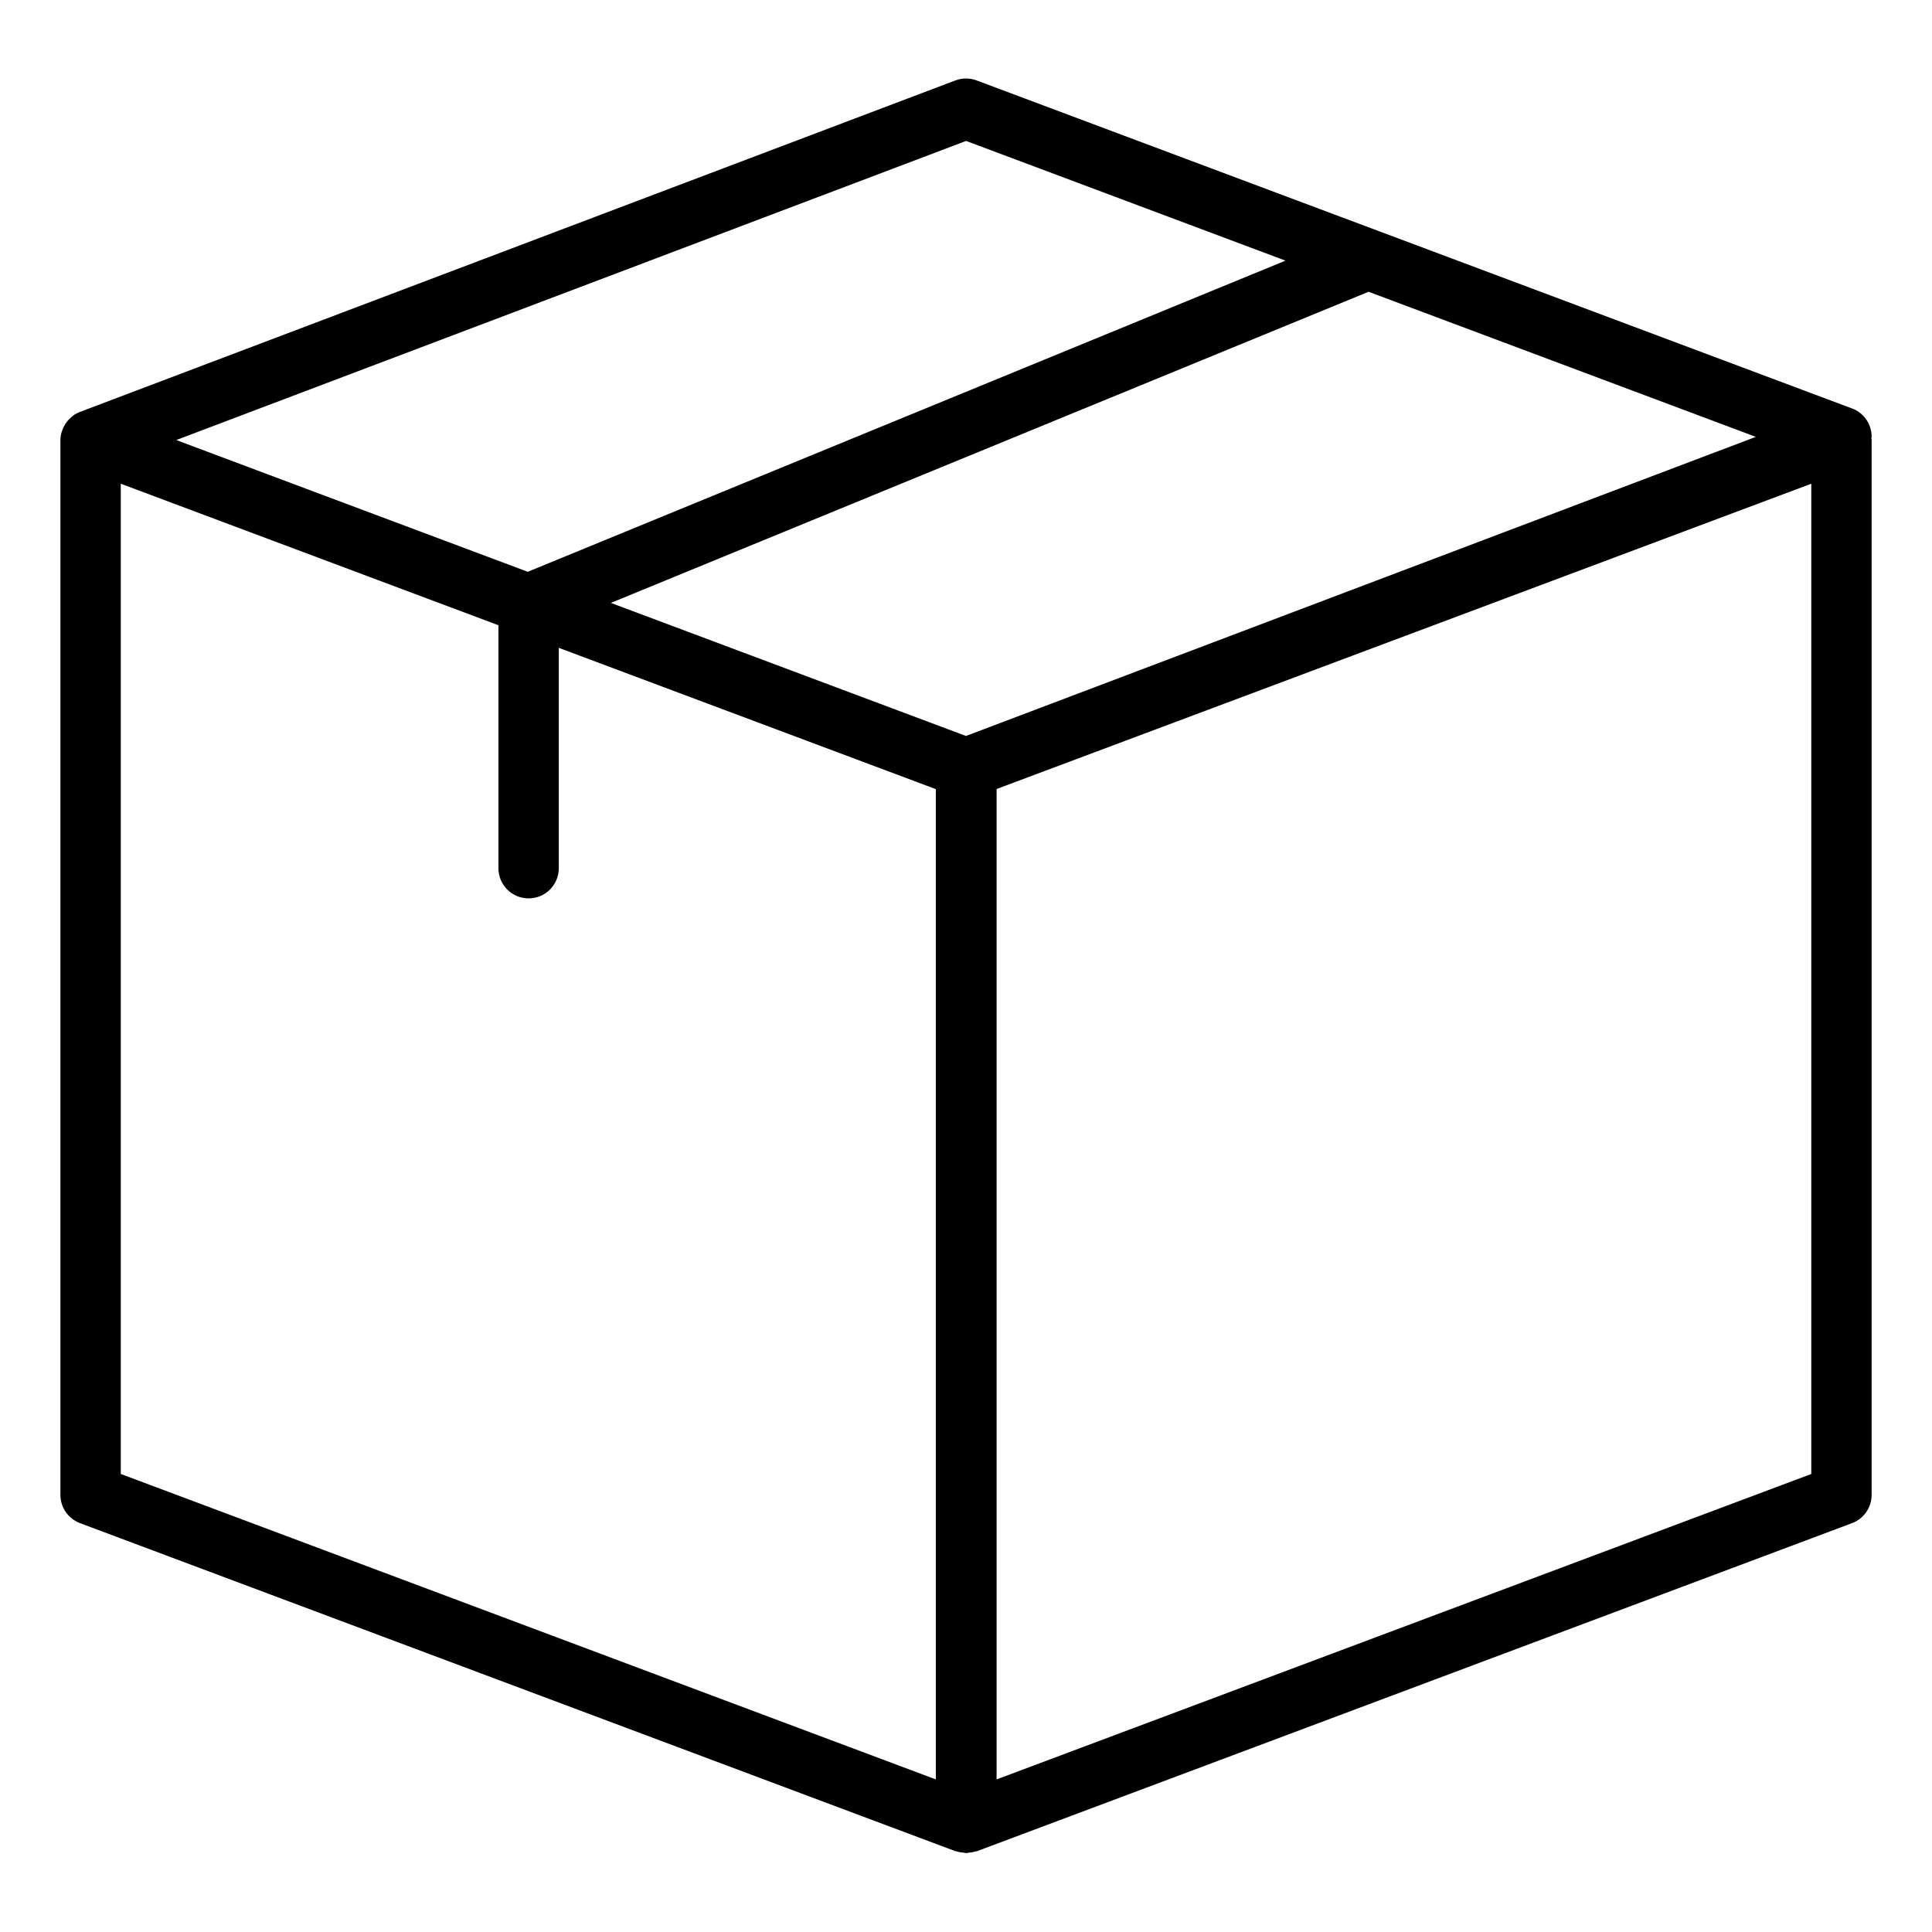
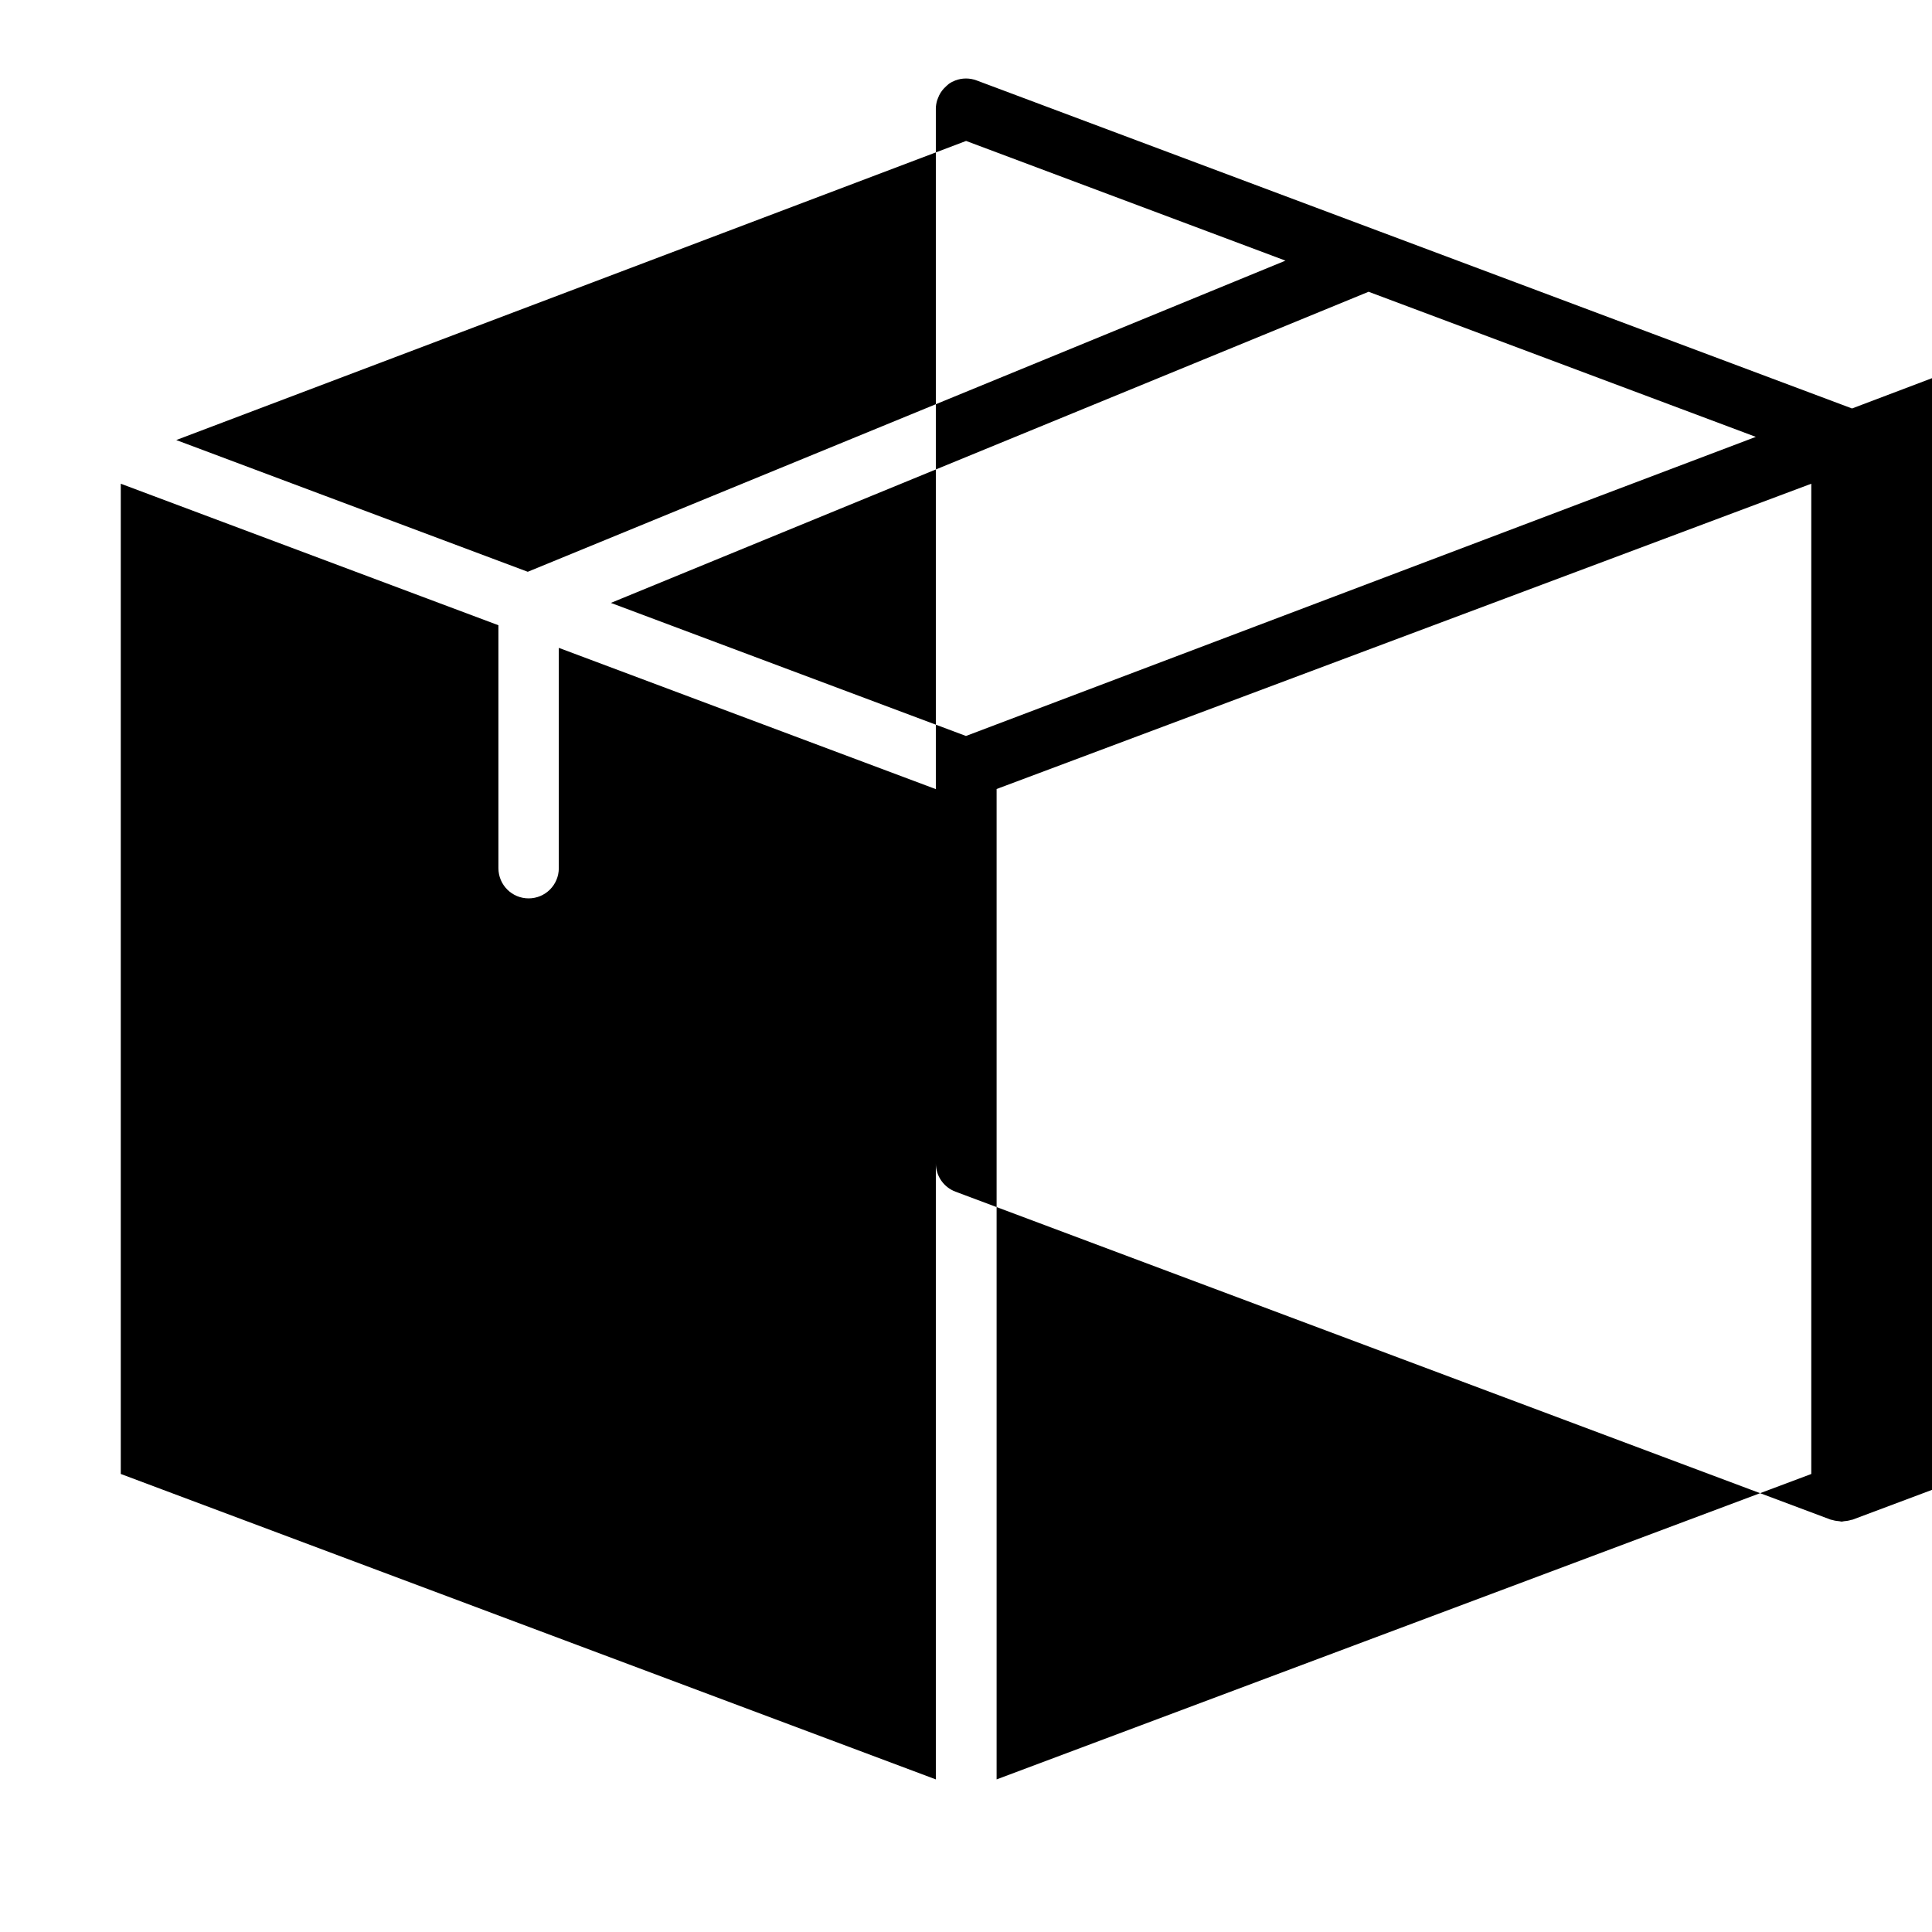
<svg xmlns="http://www.w3.org/2000/svg" id="Layer_1" viewBox="0 0 64 64" data-name="Layer 1">
-   <path d="m61.351 13.531-15.642-5.862c-.003-.001-.006-.002-.009-.003l-13.349-5.002c-.228-.085-.478-.085-.705.001l-29 10.981-0.0 0c-.075.029-.147.066-.214.113-.01.007-.017.016-.026.023-.025.018-.045.04-.068.061-.047.042-.089.086-.127.135-.02.026-.038.052-.055.079-.033.054-.06.11-.082.169-.01.027-.023.053-.031.081-.025.088-.042.179-.042.273v34.939c0 .417.259.79.649.937l29 10.867c.015.005.031.003.046.008.078.026.158.037.24.043.022.001.043.012.065.012.002 0 .004-.001.006-.001s.004.001.006.001c.022 0 .043-.01.065-.012.081-.006.162-.017.24-.043.015-.005.031-.003.046-.008l28.987-10.867c.391-.146.649-.52.649-.937v-34.939c0-.022-.006-.042-.008-.064.001-.018.008-.034.008-.052-.001-.416-.259-.789-.649-.935zm-29.352 10.849-11.763-4.408 25.1-10.307 12.828 4.807-26.165 9.908zm.004-19.711 10.58 3.965-25.1 10.307-6.739-2.525-4.906-1.839 26.165-9.908zm-1.002 54.276-27-10.118v-32.803l12.51 4.688v8.048c0 .552.447 1 1 1s1-.448 1-1v-7.299l12.49 4.68v32.803zm29-10.117-26.987 10.117v-32.808l26.987-10.113z" />
+   <path d="m61.351 13.531-15.642-5.862c-.003-.001-.006-.002-.009-.003l-13.349-5.002c-.228-.085-.478-.085-.705.001c-.075.029-.147.066-.214.113-.01.007-.017.016-.026.023-.025.018-.045.04-.068.061-.047.042-.089.086-.127.135-.02.026-.038.052-.055.079-.033.054-.06.11-.082.169-.01.027-.023.053-.031.081-.025.088-.042.179-.042.273v34.939c0 .417.259.79.649.937l29 10.867c.015.005.031.003.046.008.078.026.158.037.24.043.022.001.043.012.065.012.002 0 .004-.001.006-.001s.004.001.006.001c.022 0 .043-.01.065-.012.081-.006.162-.017.24-.043.015-.005.031-.003.046-.008l28.987-10.867c.391-.146.649-.52.649-.937v-34.939c0-.022-.006-.042-.008-.064.001-.018.008-.034.008-.052-.001-.416-.259-.789-.649-.935zm-29.352 10.849-11.763-4.408 25.1-10.307 12.828 4.807-26.165 9.908zm.004-19.711 10.58 3.965-25.1 10.307-6.739-2.525-4.906-1.839 26.165-9.908zm-1.002 54.276-27-10.118v-32.803l12.51 4.688v8.048c0 .552.447 1 1 1s1-.448 1-1v-7.299l12.49 4.68v32.803zm29-10.117-26.987 10.117v-32.808l26.987-10.113z" />
</svg>